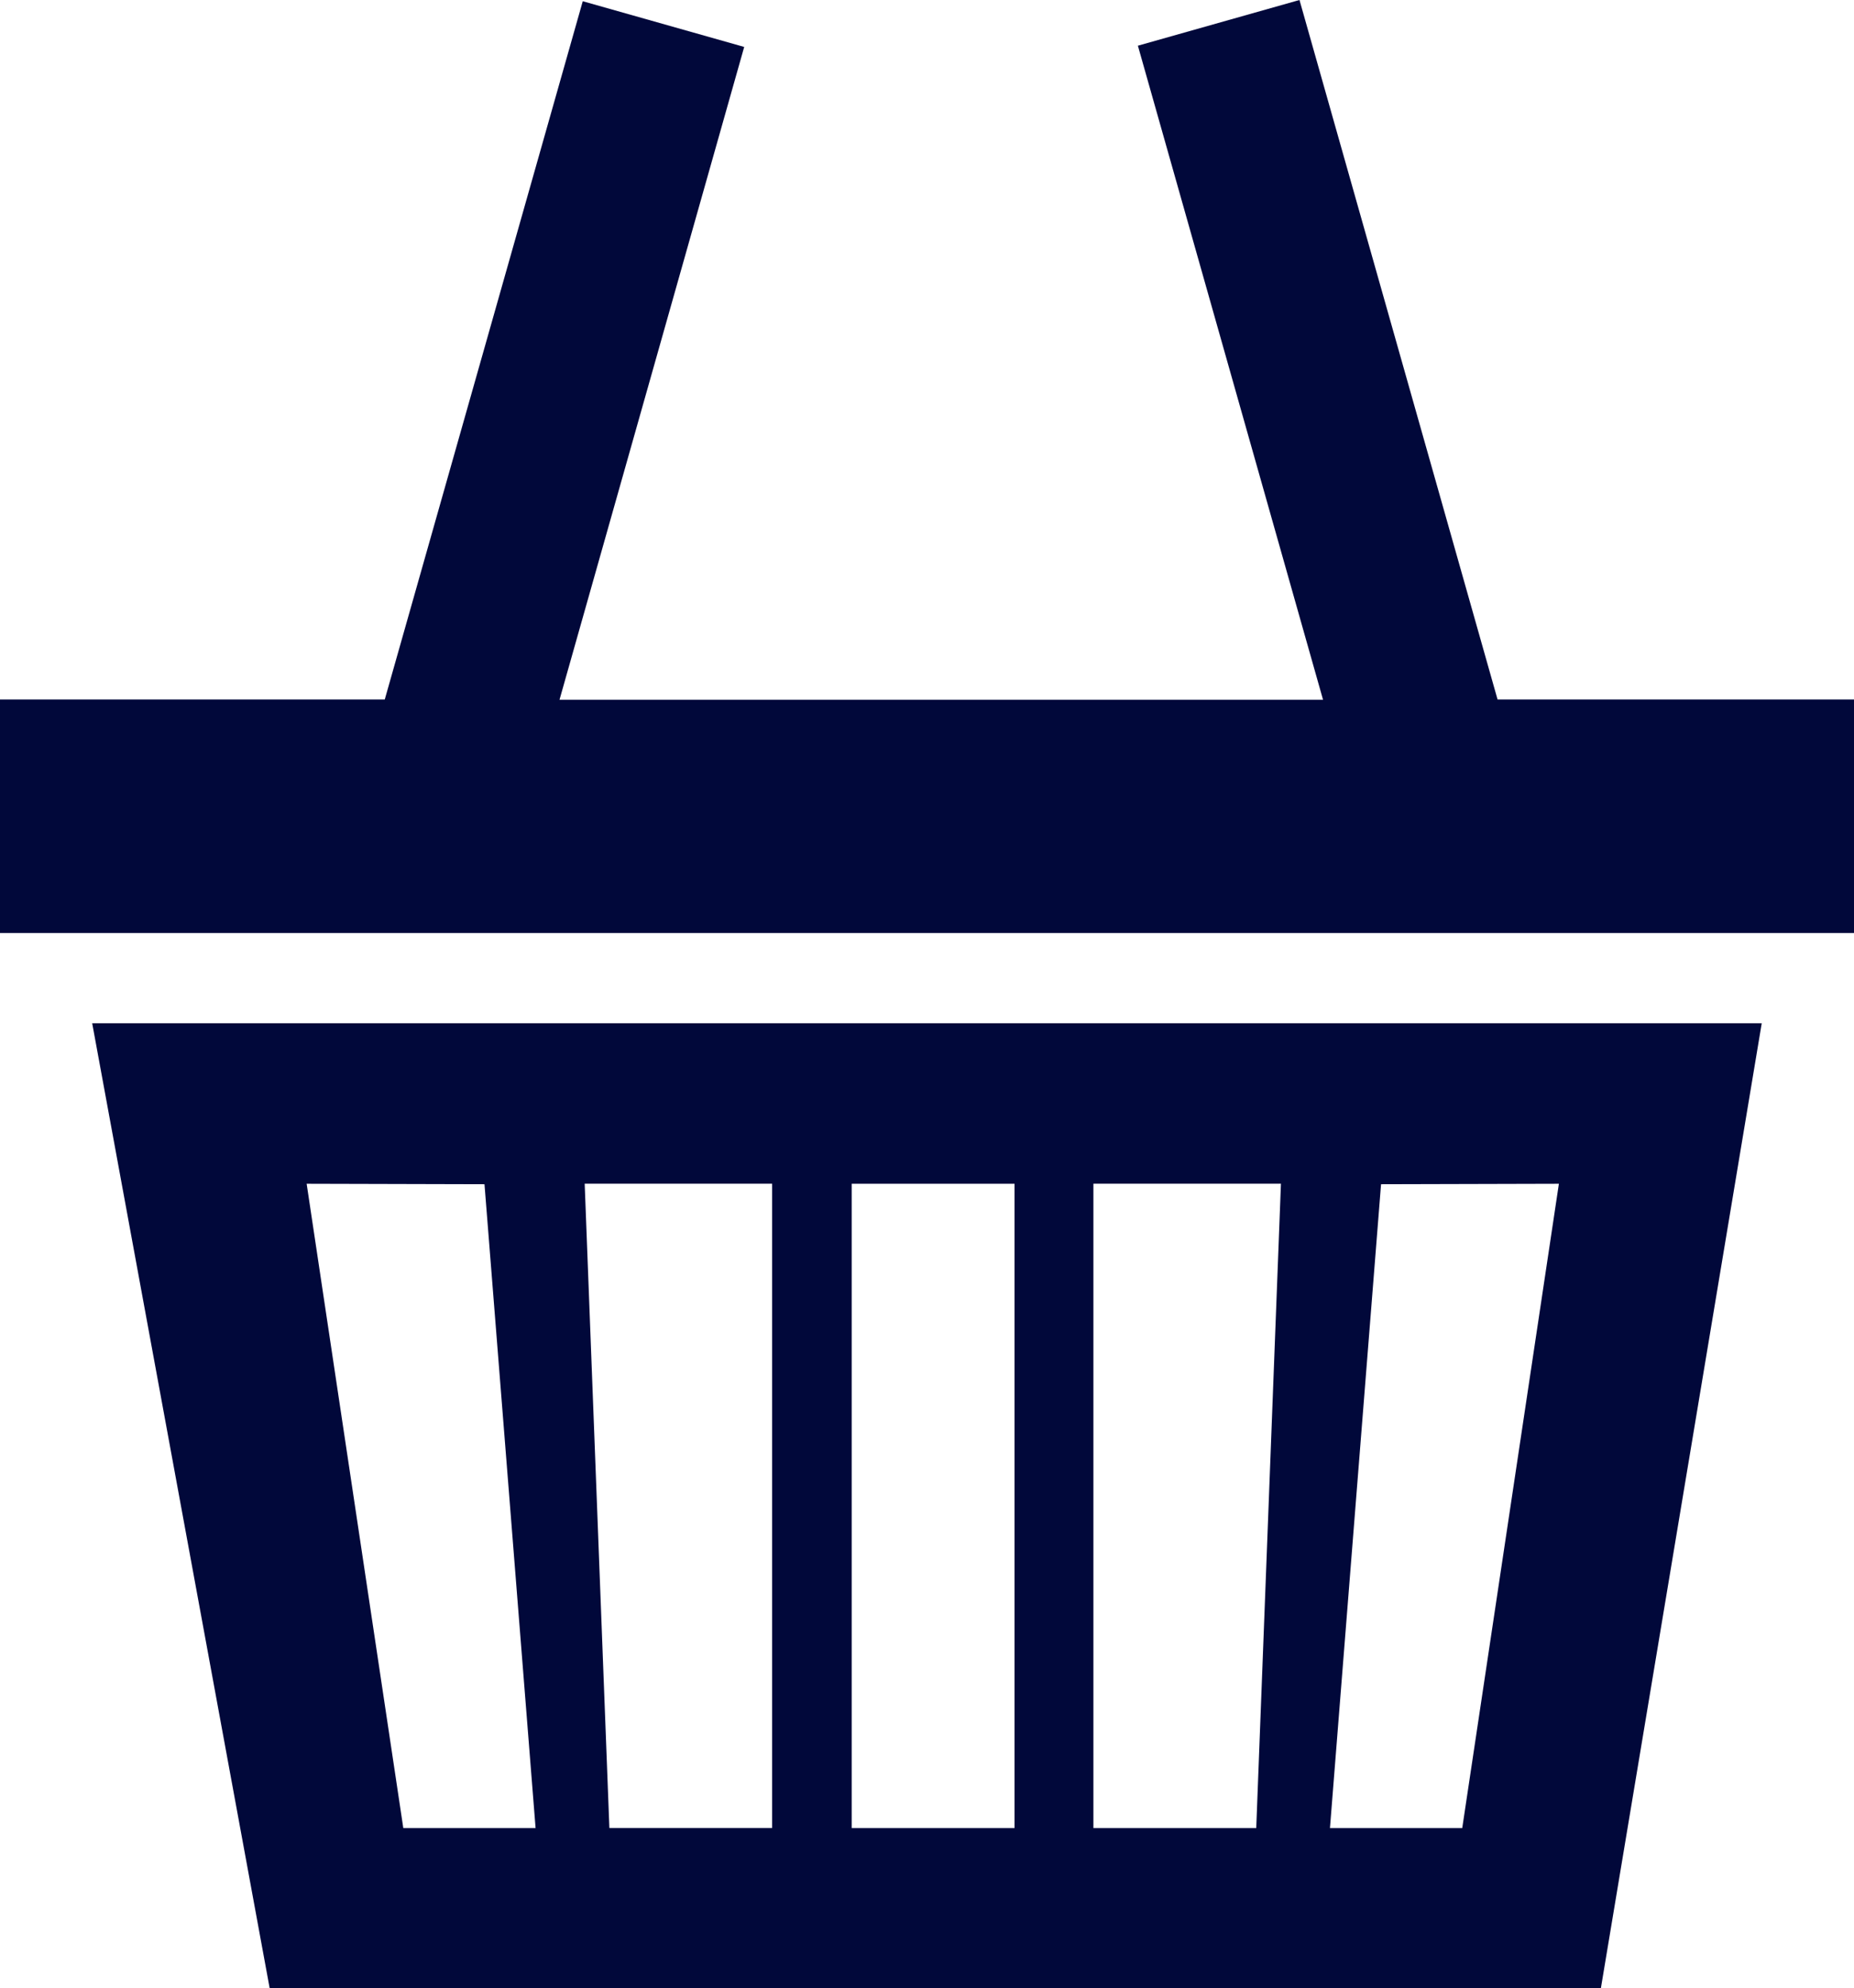
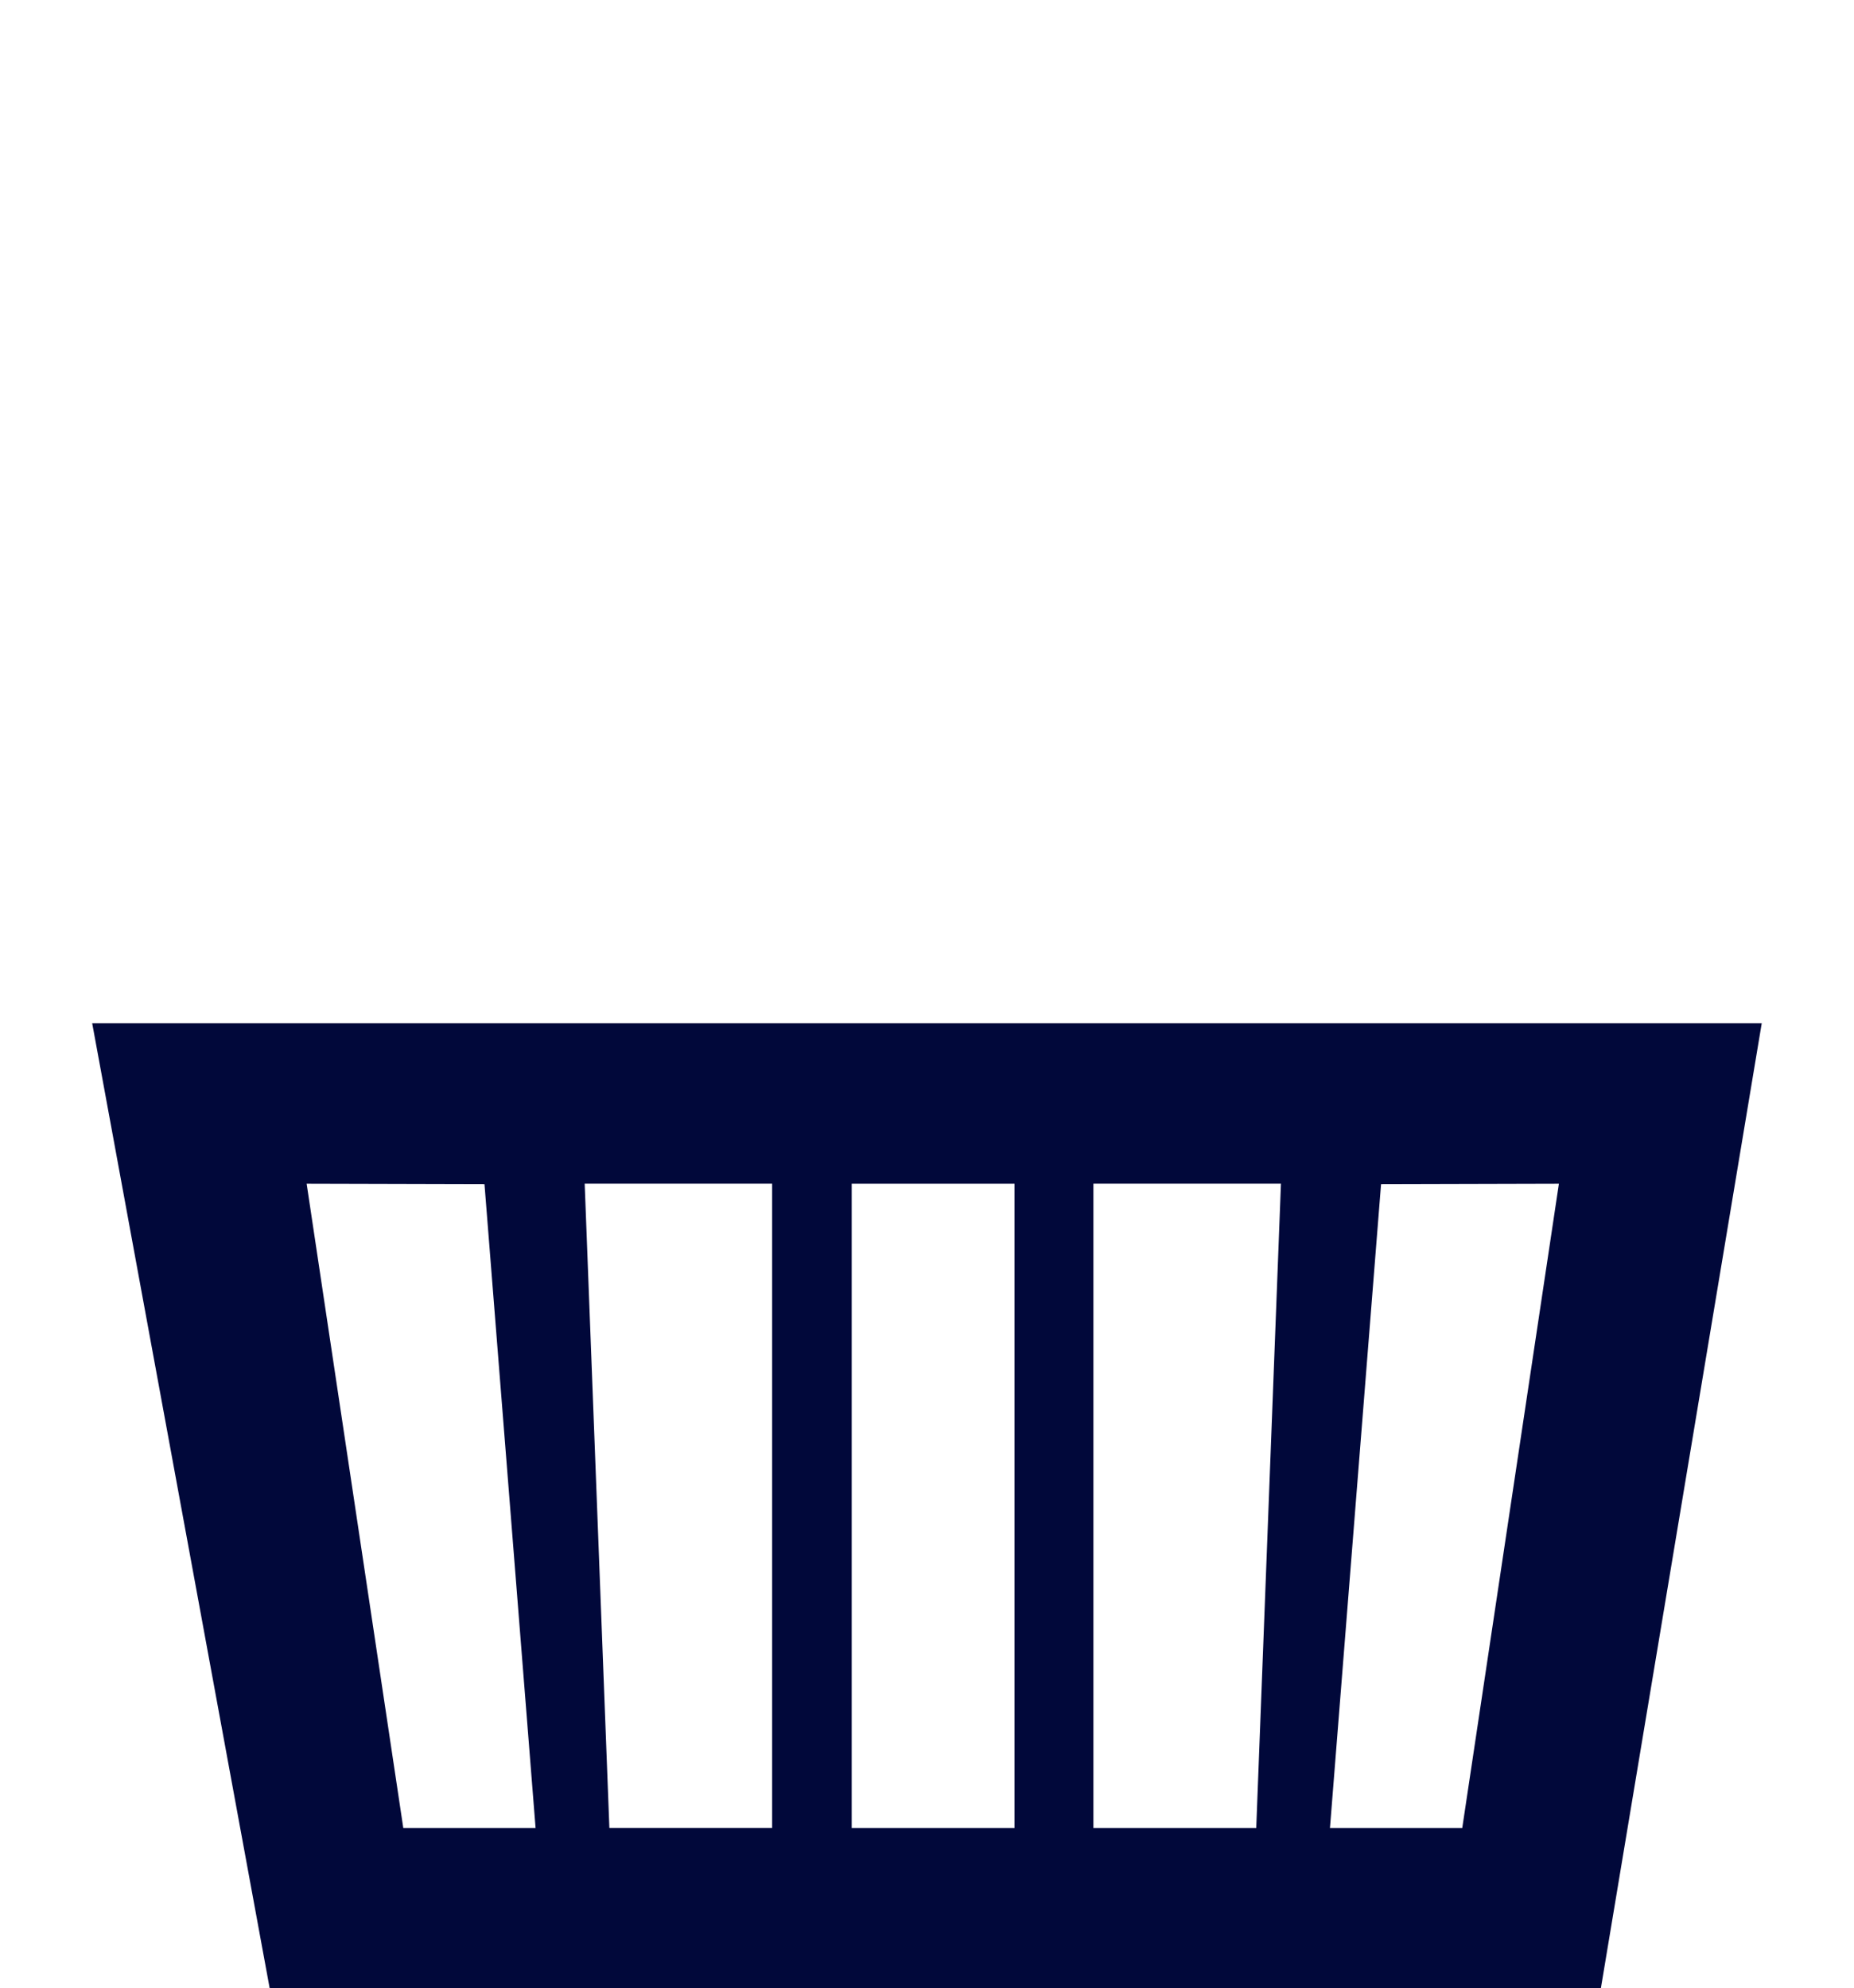
<svg xmlns="http://www.w3.org/2000/svg" width="24.093" height="25.839" viewBox="0 0 24.093 25.839">
  <g id="Group_8143" data-name="Group 8143" transform="translate(-1612 -161)">
    <g id="Group_7147" data-name="Group 7147" transform="translate(1612 161)">
-       <path id="Path_46696" data-name="Path 46696" d="M16.887,0l-2.1.594,2.406,8.5H7.271L9.671.61,7.573.016,5,9.091H0v3.035H24.093V9.091H19.461Z" transform="translate(0 0)" fill="#01083a" />
      <path id="Path_46697" data-name="Path 46697" d="M6.551,43.875l2.311.006.664,8.368H7.807Zm7.083,0H15.75v8.374H13.634Zm6.879.006,2.311-.006-1.256,8.374H19.849Zm-10.349-.007H12.6v8.374H10.485Zm6.611,0h2.437l-.321,8.375H16.775ZM3.764,41.789,6.07,54.328h17.3l2.09-12.539Z" transform="translate(-2.566 -28.49)" fill="#01083a" />
    </g>
  </g>
</svg>